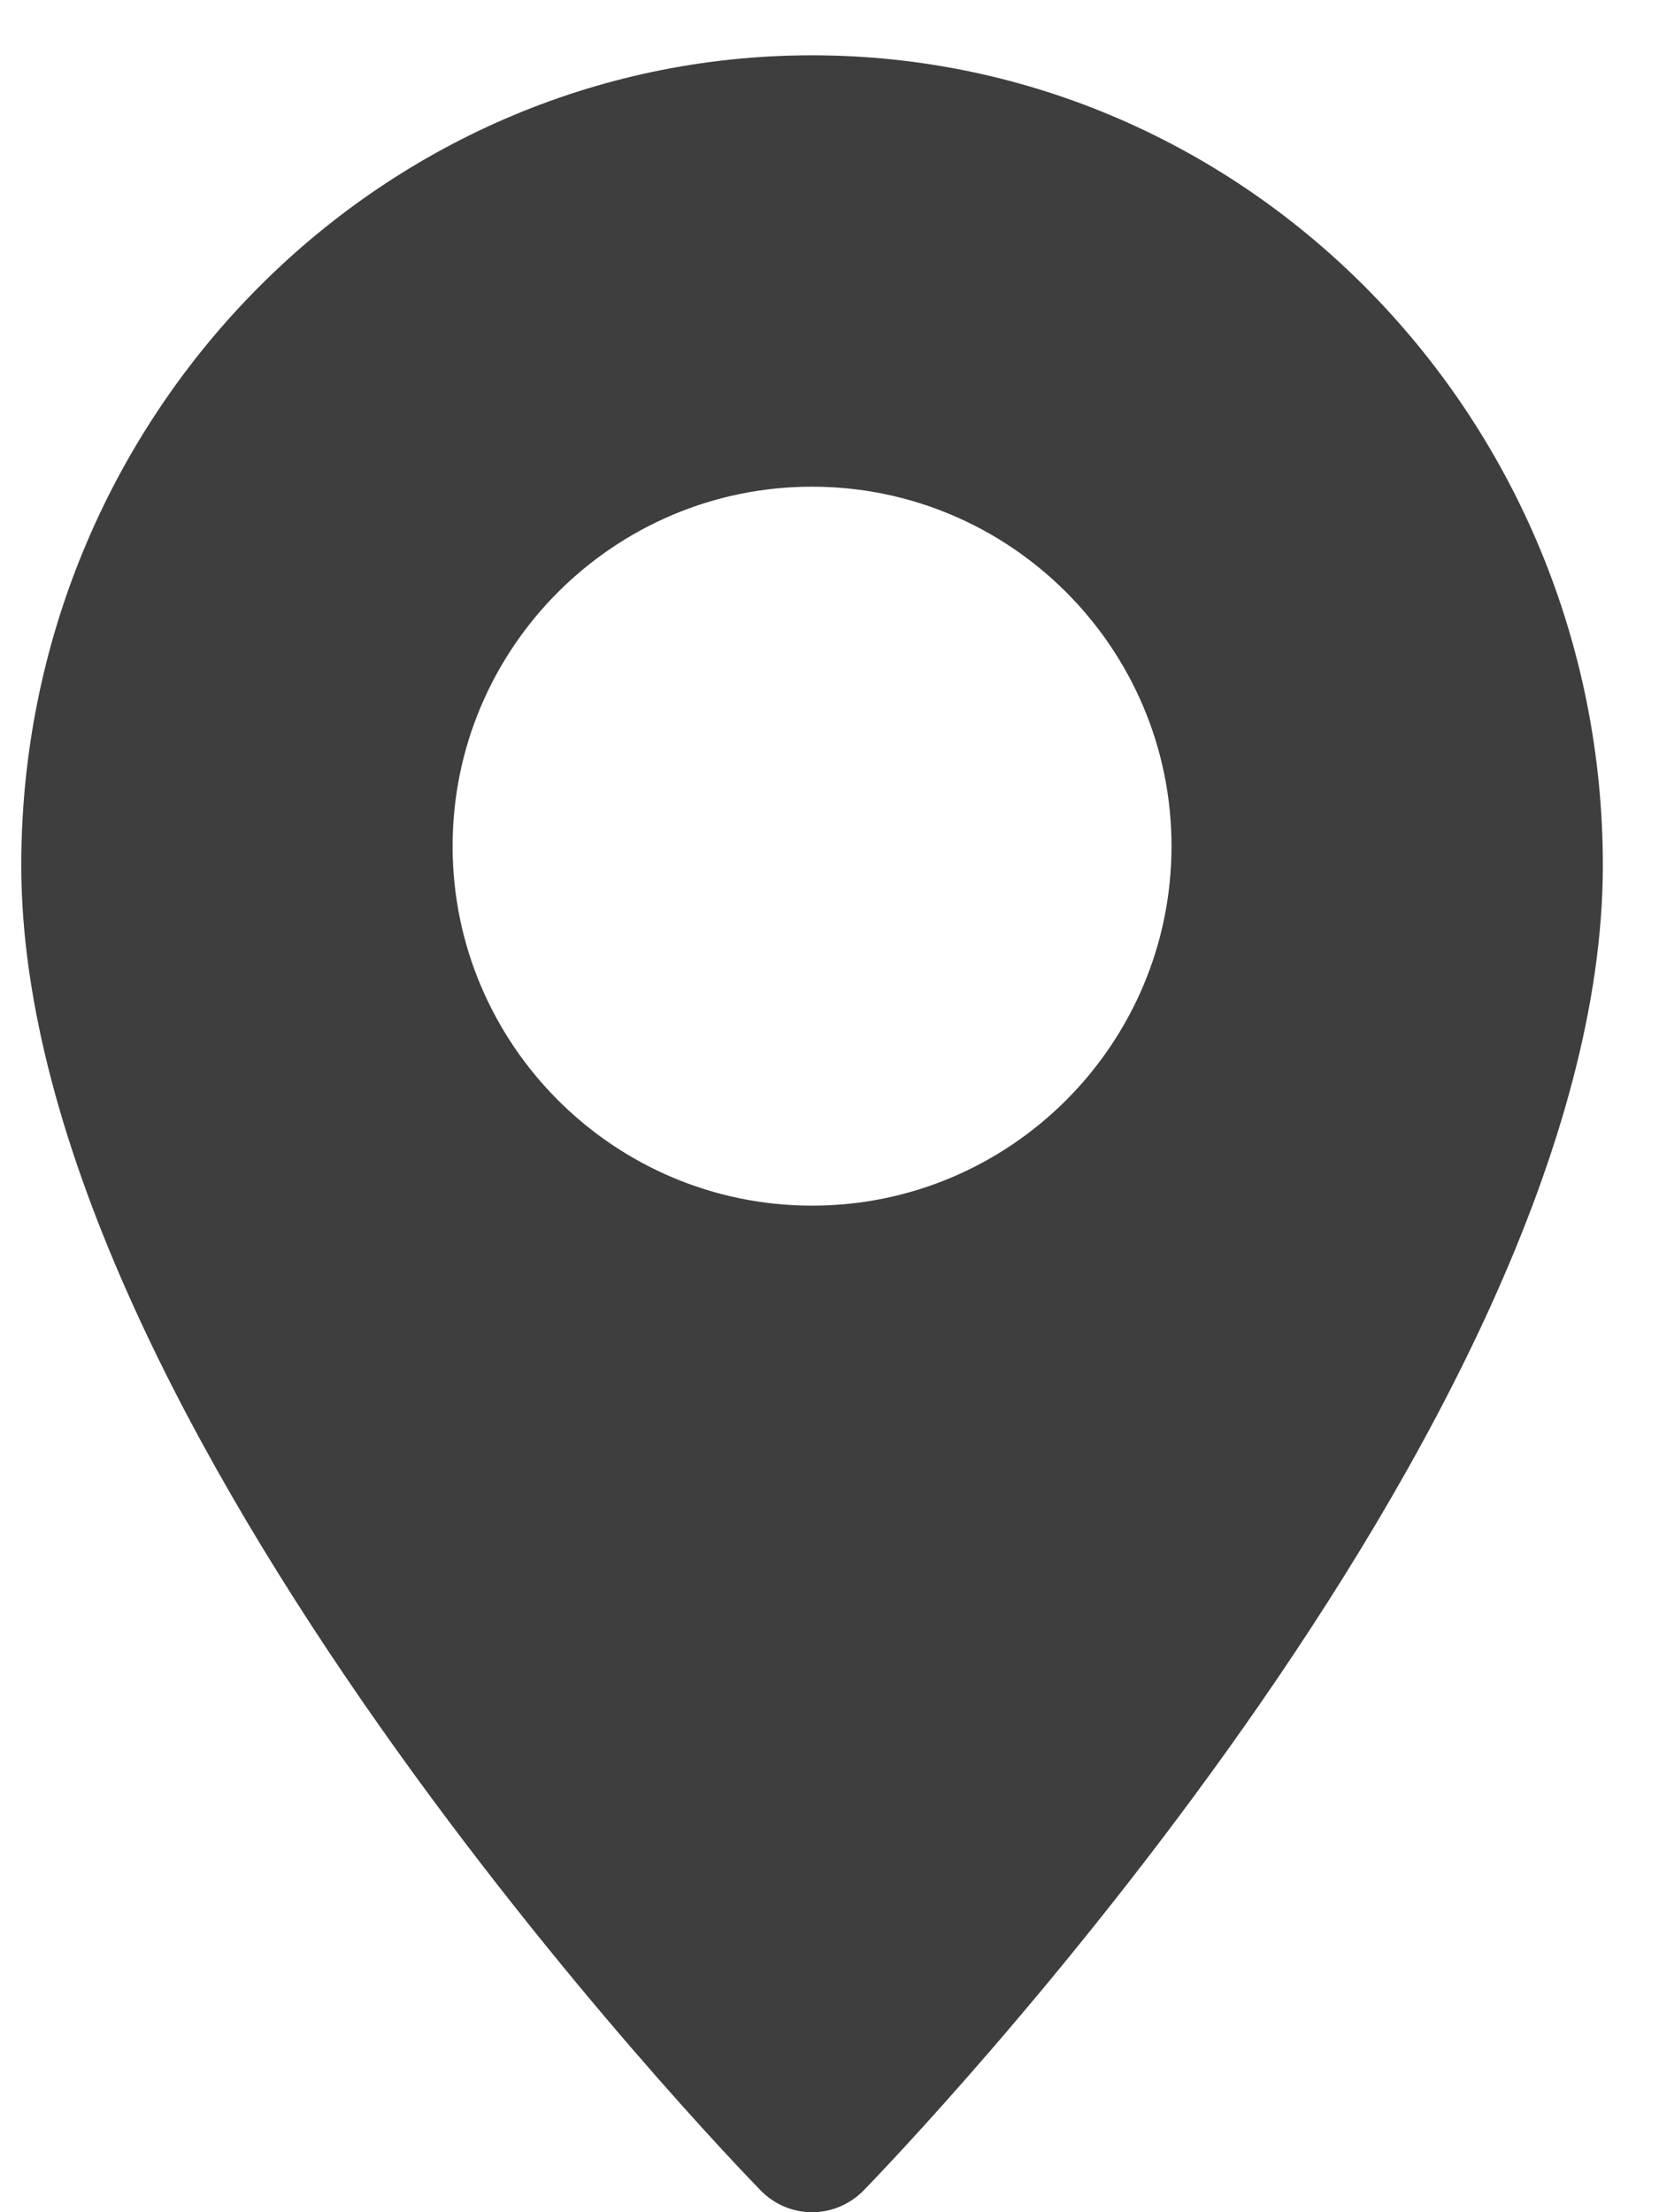
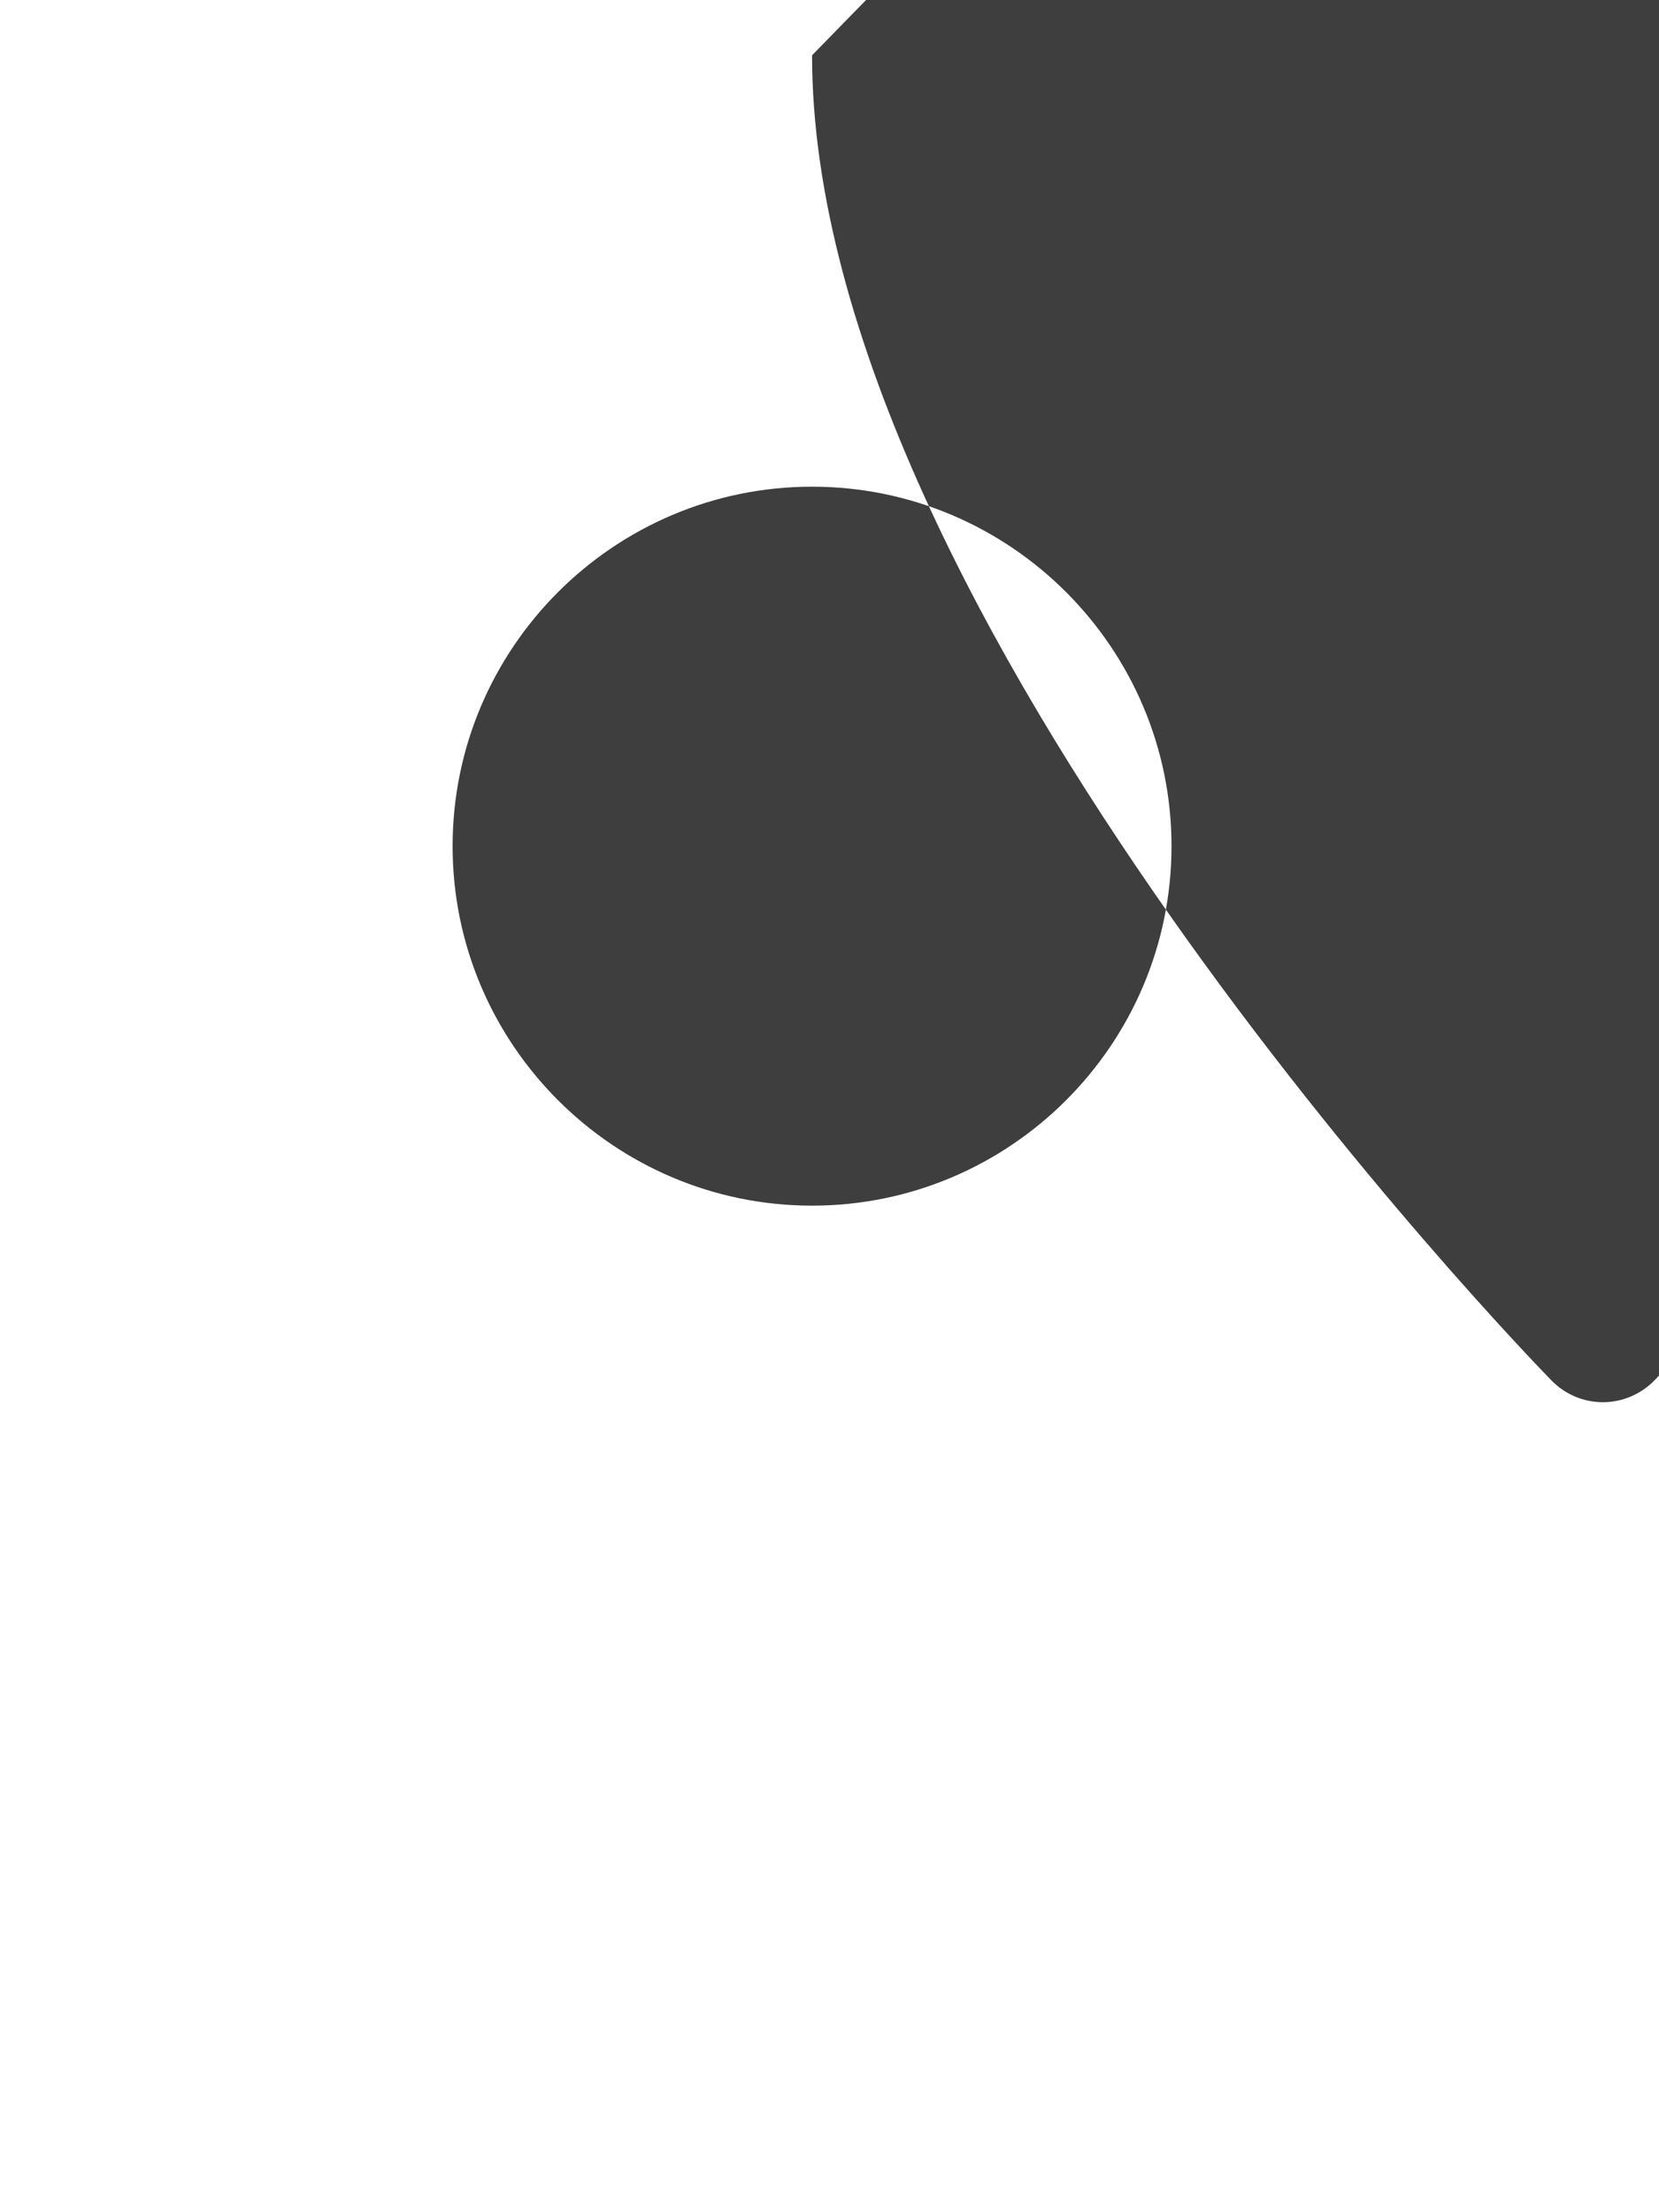
<svg xmlns="http://www.w3.org/2000/svg" width="15" height="20" viewBox="0 0 19 26">
-   <path fill="#3f3e3e" d="M9.295.65C4.169.65 0 4.92 0 10.17c0 6.576 8.335 15.21 8.69 15.573.159.164.377.257.605.257.228 0 .446-.093.605-.255.355-.365 8.69-9 8.69-15.575 0-5.25-4.17-9.52-9.295-9.52zm0 13.52c-2.329 0-4.225-1.896-4.225-4.225 0-2.329 1.896-4.225 4.225-4.225 2.329 0 4.225 1.896 4.225 4.225 0 2.329-1.896 4.225-4.225 4.225z" />
+   <path fill="#3f3e3e" d="M9.295.65c0 6.576 8.335 15.21 8.69 15.573.159.164.377.257.605.257.228 0 .446-.093.605-.255.355-.365 8.69-9 8.69-15.575 0-5.25-4.17-9.52-9.295-9.52zm0 13.52c-2.329 0-4.225-1.896-4.225-4.225 0-2.329 1.896-4.225 4.225-4.225 2.329 0 4.225 1.896 4.225 4.225 0 2.329-1.896 4.225-4.225 4.225z" />
</svg>